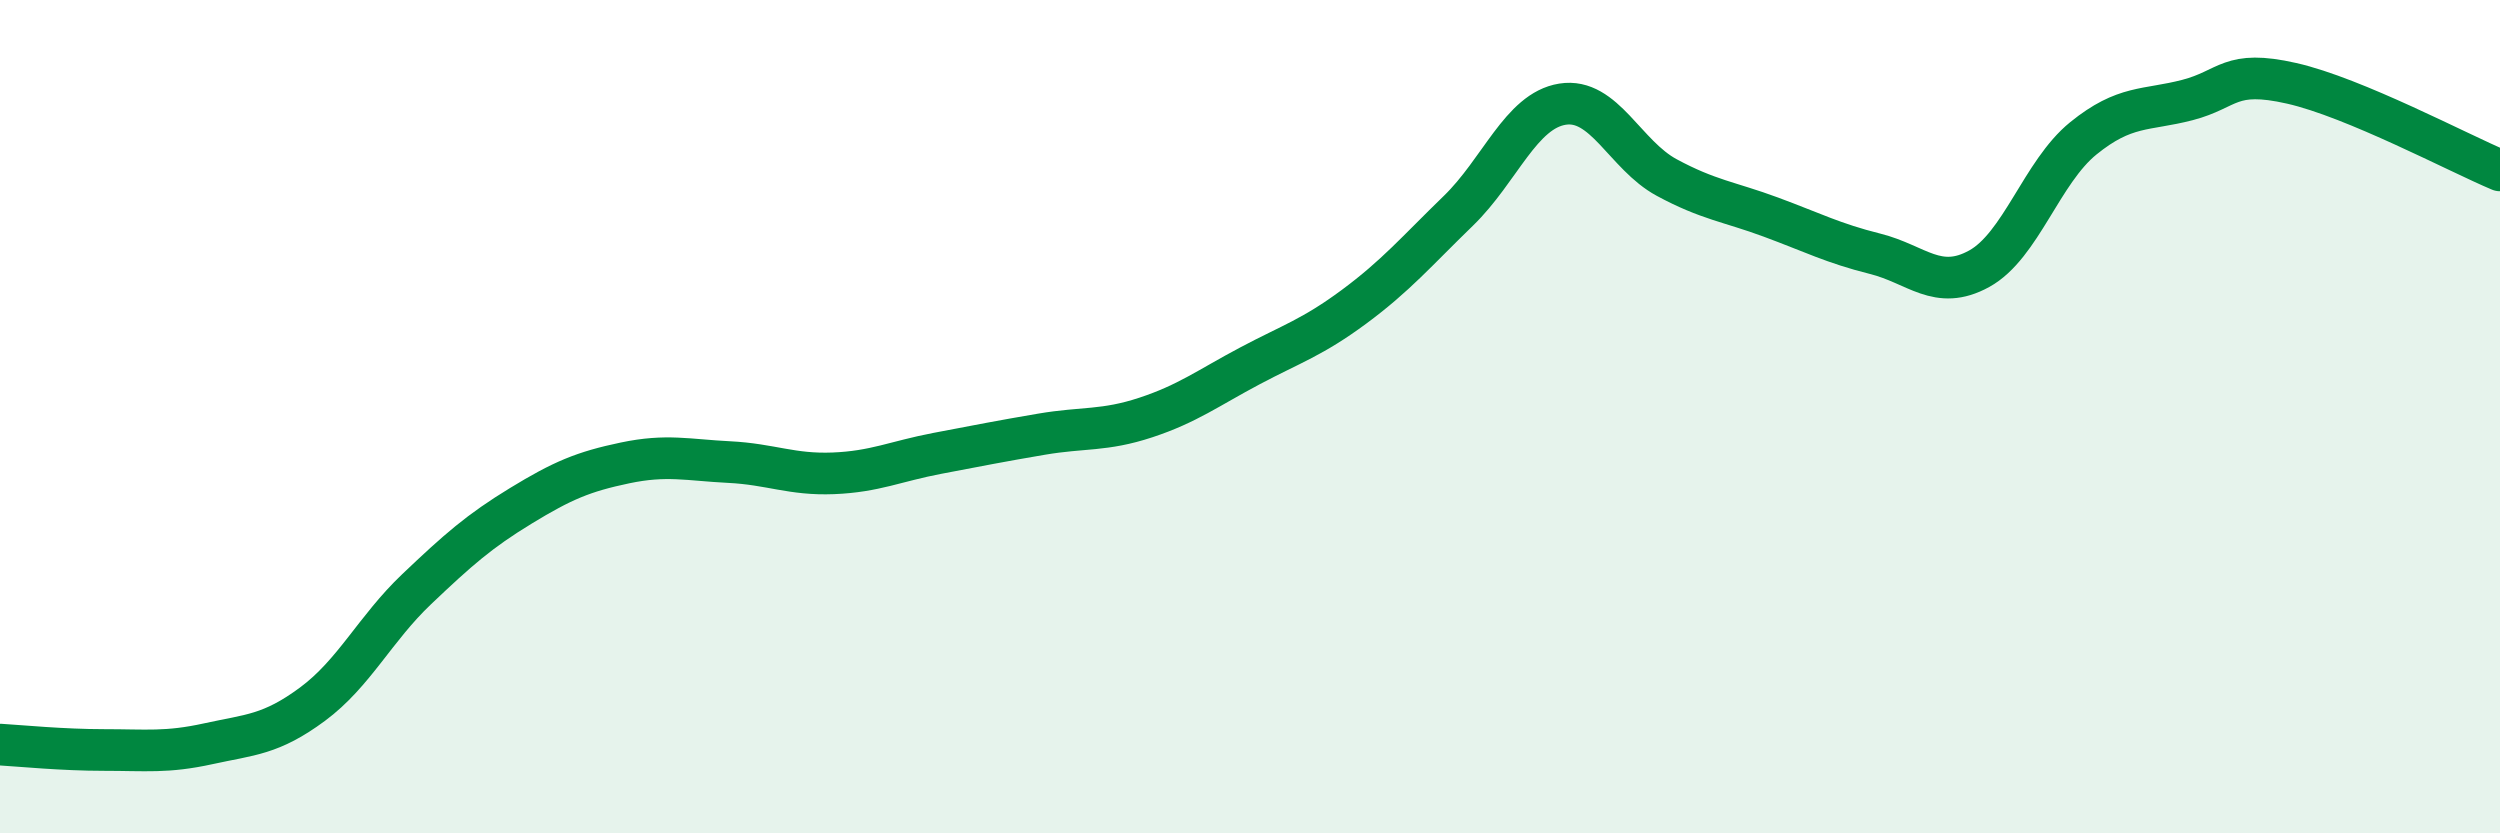
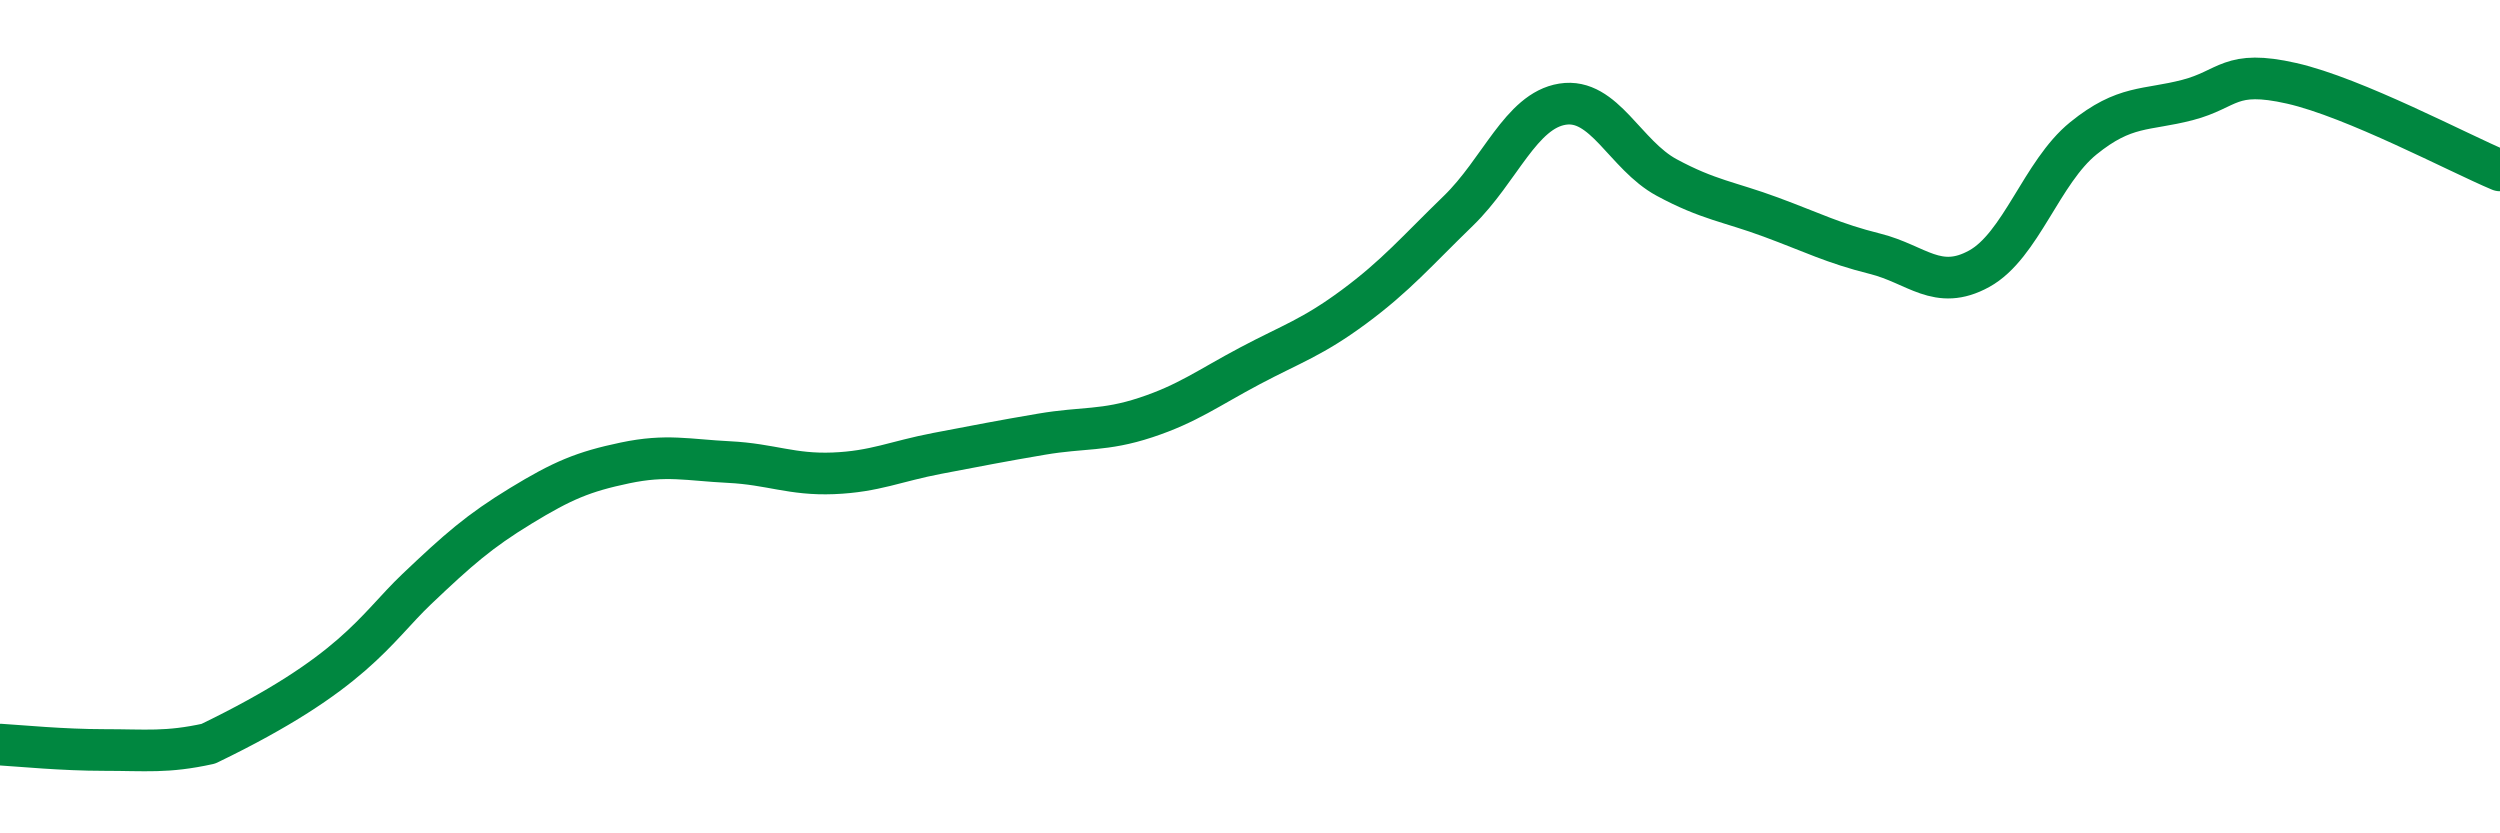
<svg xmlns="http://www.w3.org/2000/svg" width="60" height="20" viewBox="0 0 60 20">
-   <path d="M 0,17.87 C 0.5,17.9 1.5,18 2.5,18 C 3.5,18 4,18.07 5,17.85 C 6,17.63 6.5,17.64 7.5,16.9 C 8.5,16.16 9,15.09 10,14.14 C 11,13.19 11.5,12.75 12.5,12.14 C 13.5,11.53 14,11.32 15,11.11 C 16,10.9 16.5,11.04 17.5,11.09 C 18.5,11.14 19,11.4 20,11.36 C 21,11.32 21.5,11.07 22.5,10.88 C 23.5,10.69 24,10.59 25,10.42 C 26,10.25 26.5,10.35 27.5,10.02 C 28.5,9.69 29,9.31 30,8.78 C 31,8.25 31.5,8.1 32.5,7.36 C 33.5,6.62 34,6.03 35,5.06 C 36,4.09 36.5,2.66 37.5,2.5 C 38.5,2.34 39,3.72 40,4.26 C 41,4.8 41.5,4.84 42.5,5.21 C 43.5,5.58 44,5.84 45,6.09 C 46,6.34 46.5,7 47.5,6.45 C 48.5,5.9 49,4.13 50,3.32 C 51,2.51 51.5,2.66 52.5,2.4 C 53.5,2.14 53.5,1.66 55,2 C 56.5,2.34 59,3.67 60,4.09L60 20L0 20Z" fill="#008740" opacity="0.1" stroke-linecap="round" stroke-linejoin="round" />
-   <path d="M 0,17.87 C 0.5,17.9 1.5,18 2.5,18 C 3.5,18 4,18.07 5,17.85 C 6,17.63 6.5,17.64 7.5,16.9 C 8.5,16.16 9,15.09 10,14.14 C 11,13.19 11.5,12.75 12.5,12.14 C 13.5,11.53 14,11.32 15,11.11 C 16,10.9 16.5,11.04 17.5,11.09 C 18.5,11.14 19,11.4 20,11.36 C 21,11.32 21.5,11.07 22.5,10.88 C 23.5,10.69 24,10.59 25,10.42 C 26,10.25 26.5,10.35 27.5,10.02 C 28.5,9.69 29,9.31 30,8.78 C 31,8.25 31.5,8.1 32.5,7.36 C 33.5,6.62 34,6.03 35,5.06 C 36,4.09 36.5,2.66 37.5,2.5 C 38.5,2.34 39,3.72 40,4.26 C 41,4.8 41.5,4.84 42.5,5.21 C 43.5,5.58 44,5.84 45,6.09 C 46,6.34 46.5,7 47.5,6.45 C 48.5,5.9 49,4.13 50,3.32 C 51,2.51 51.5,2.66 52.5,2.4 C 53.5,2.14 53.5,1.66 55,2 C 56.5,2.34 59,3.67 60,4.09" stroke="#008740" stroke-width="1" fill="none" stroke-linecap="round" stroke-linejoin="round" />
+   <path d="M 0,17.87 C 0.5,17.9 1.5,18 2.5,18 C 3.5,18 4,18.07 5,17.85 C 8.5,16.16 9,15.09 10,14.14 C 11,13.19 11.5,12.75 12.5,12.14 C 13.5,11.53 14,11.32 15,11.11 C 16,10.9 16.5,11.04 17.5,11.09 C 18.5,11.14 19,11.4 20,11.36 C 21,11.32 21.5,11.07 22.5,10.88 C 23.5,10.69 24,10.59 25,10.42 C 26,10.25 26.5,10.35 27.5,10.02 C 28.5,9.69 29,9.31 30,8.78 C 31,8.25 31.5,8.1 32.5,7.36 C 33.5,6.62 34,6.03 35,5.06 C 36,4.09 36.5,2.66 37.5,2.5 C 38.5,2.34 39,3.72 40,4.26 C 41,4.8 41.5,4.84 42.5,5.21 C 43.5,5.58 44,5.84 45,6.09 C 46,6.34 46.5,7 47.5,6.45 C 48.5,5.9 49,4.13 50,3.32 C 51,2.51 51.5,2.66 52.5,2.4 C 53.5,2.14 53.5,1.66 55,2 C 56.5,2.34 59,3.67 60,4.09" stroke="#008740" stroke-width="1" fill="none" stroke-linecap="round" stroke-linejoin="round" />
</svg>